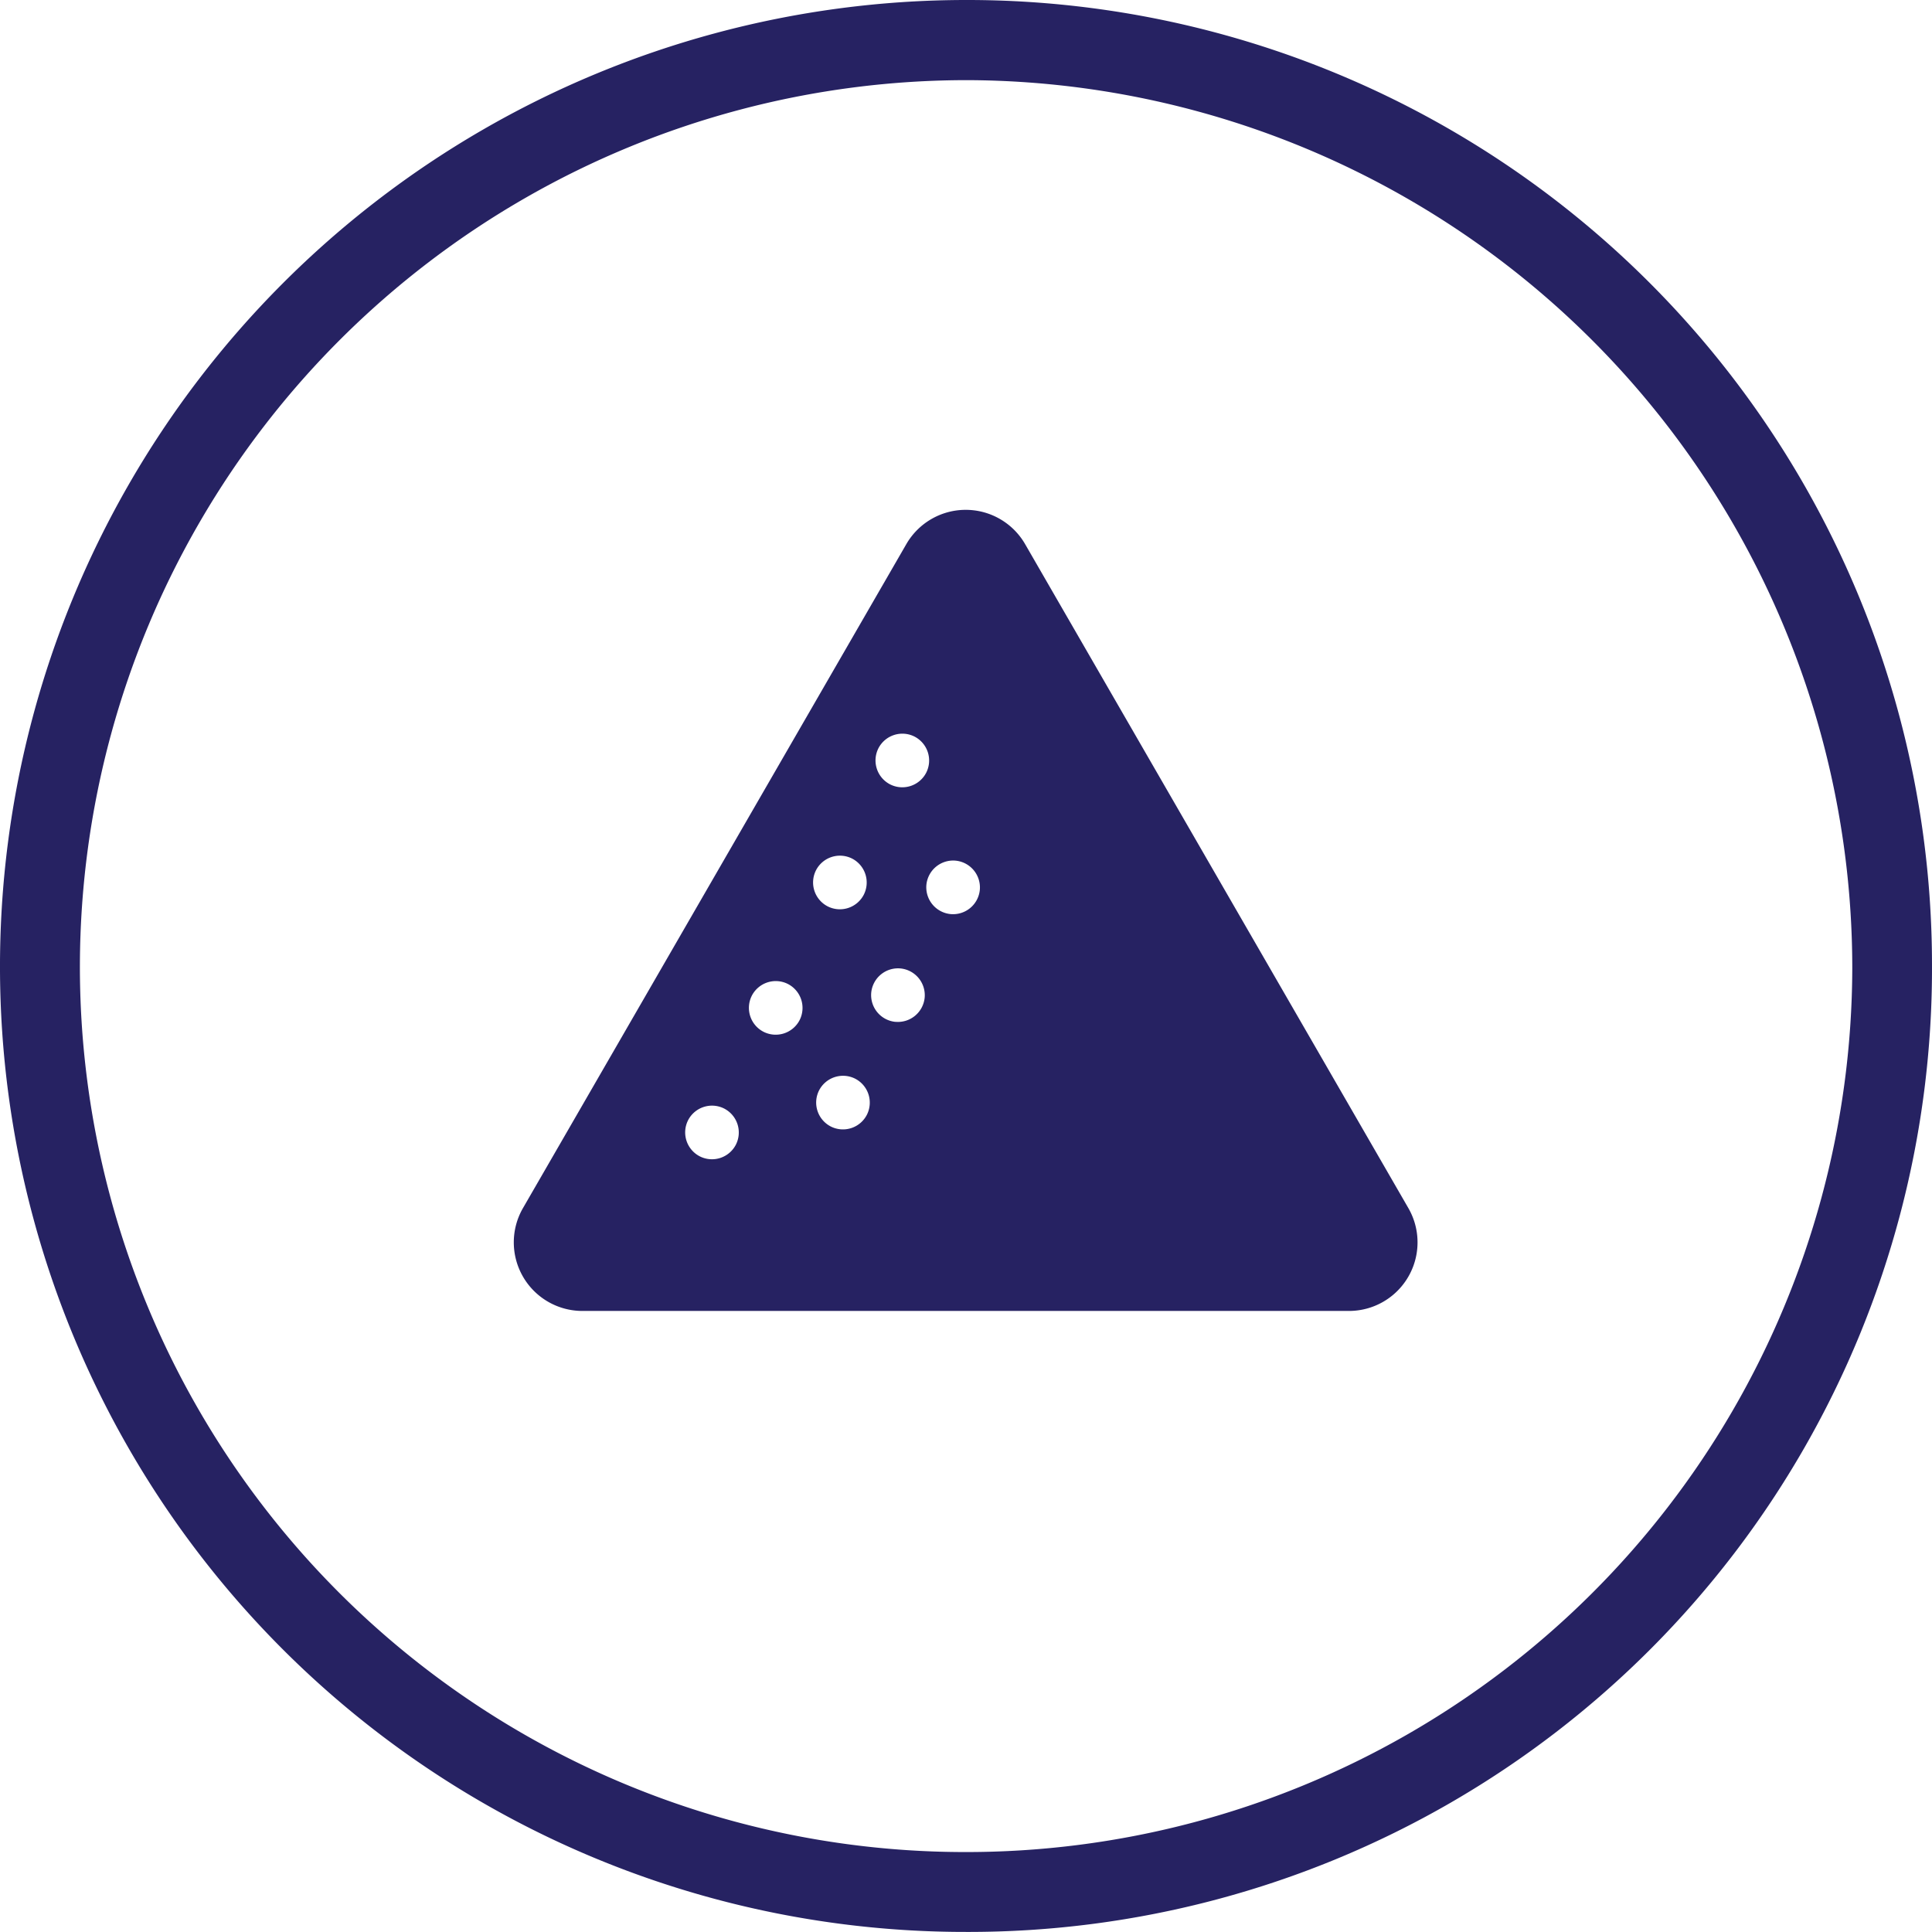
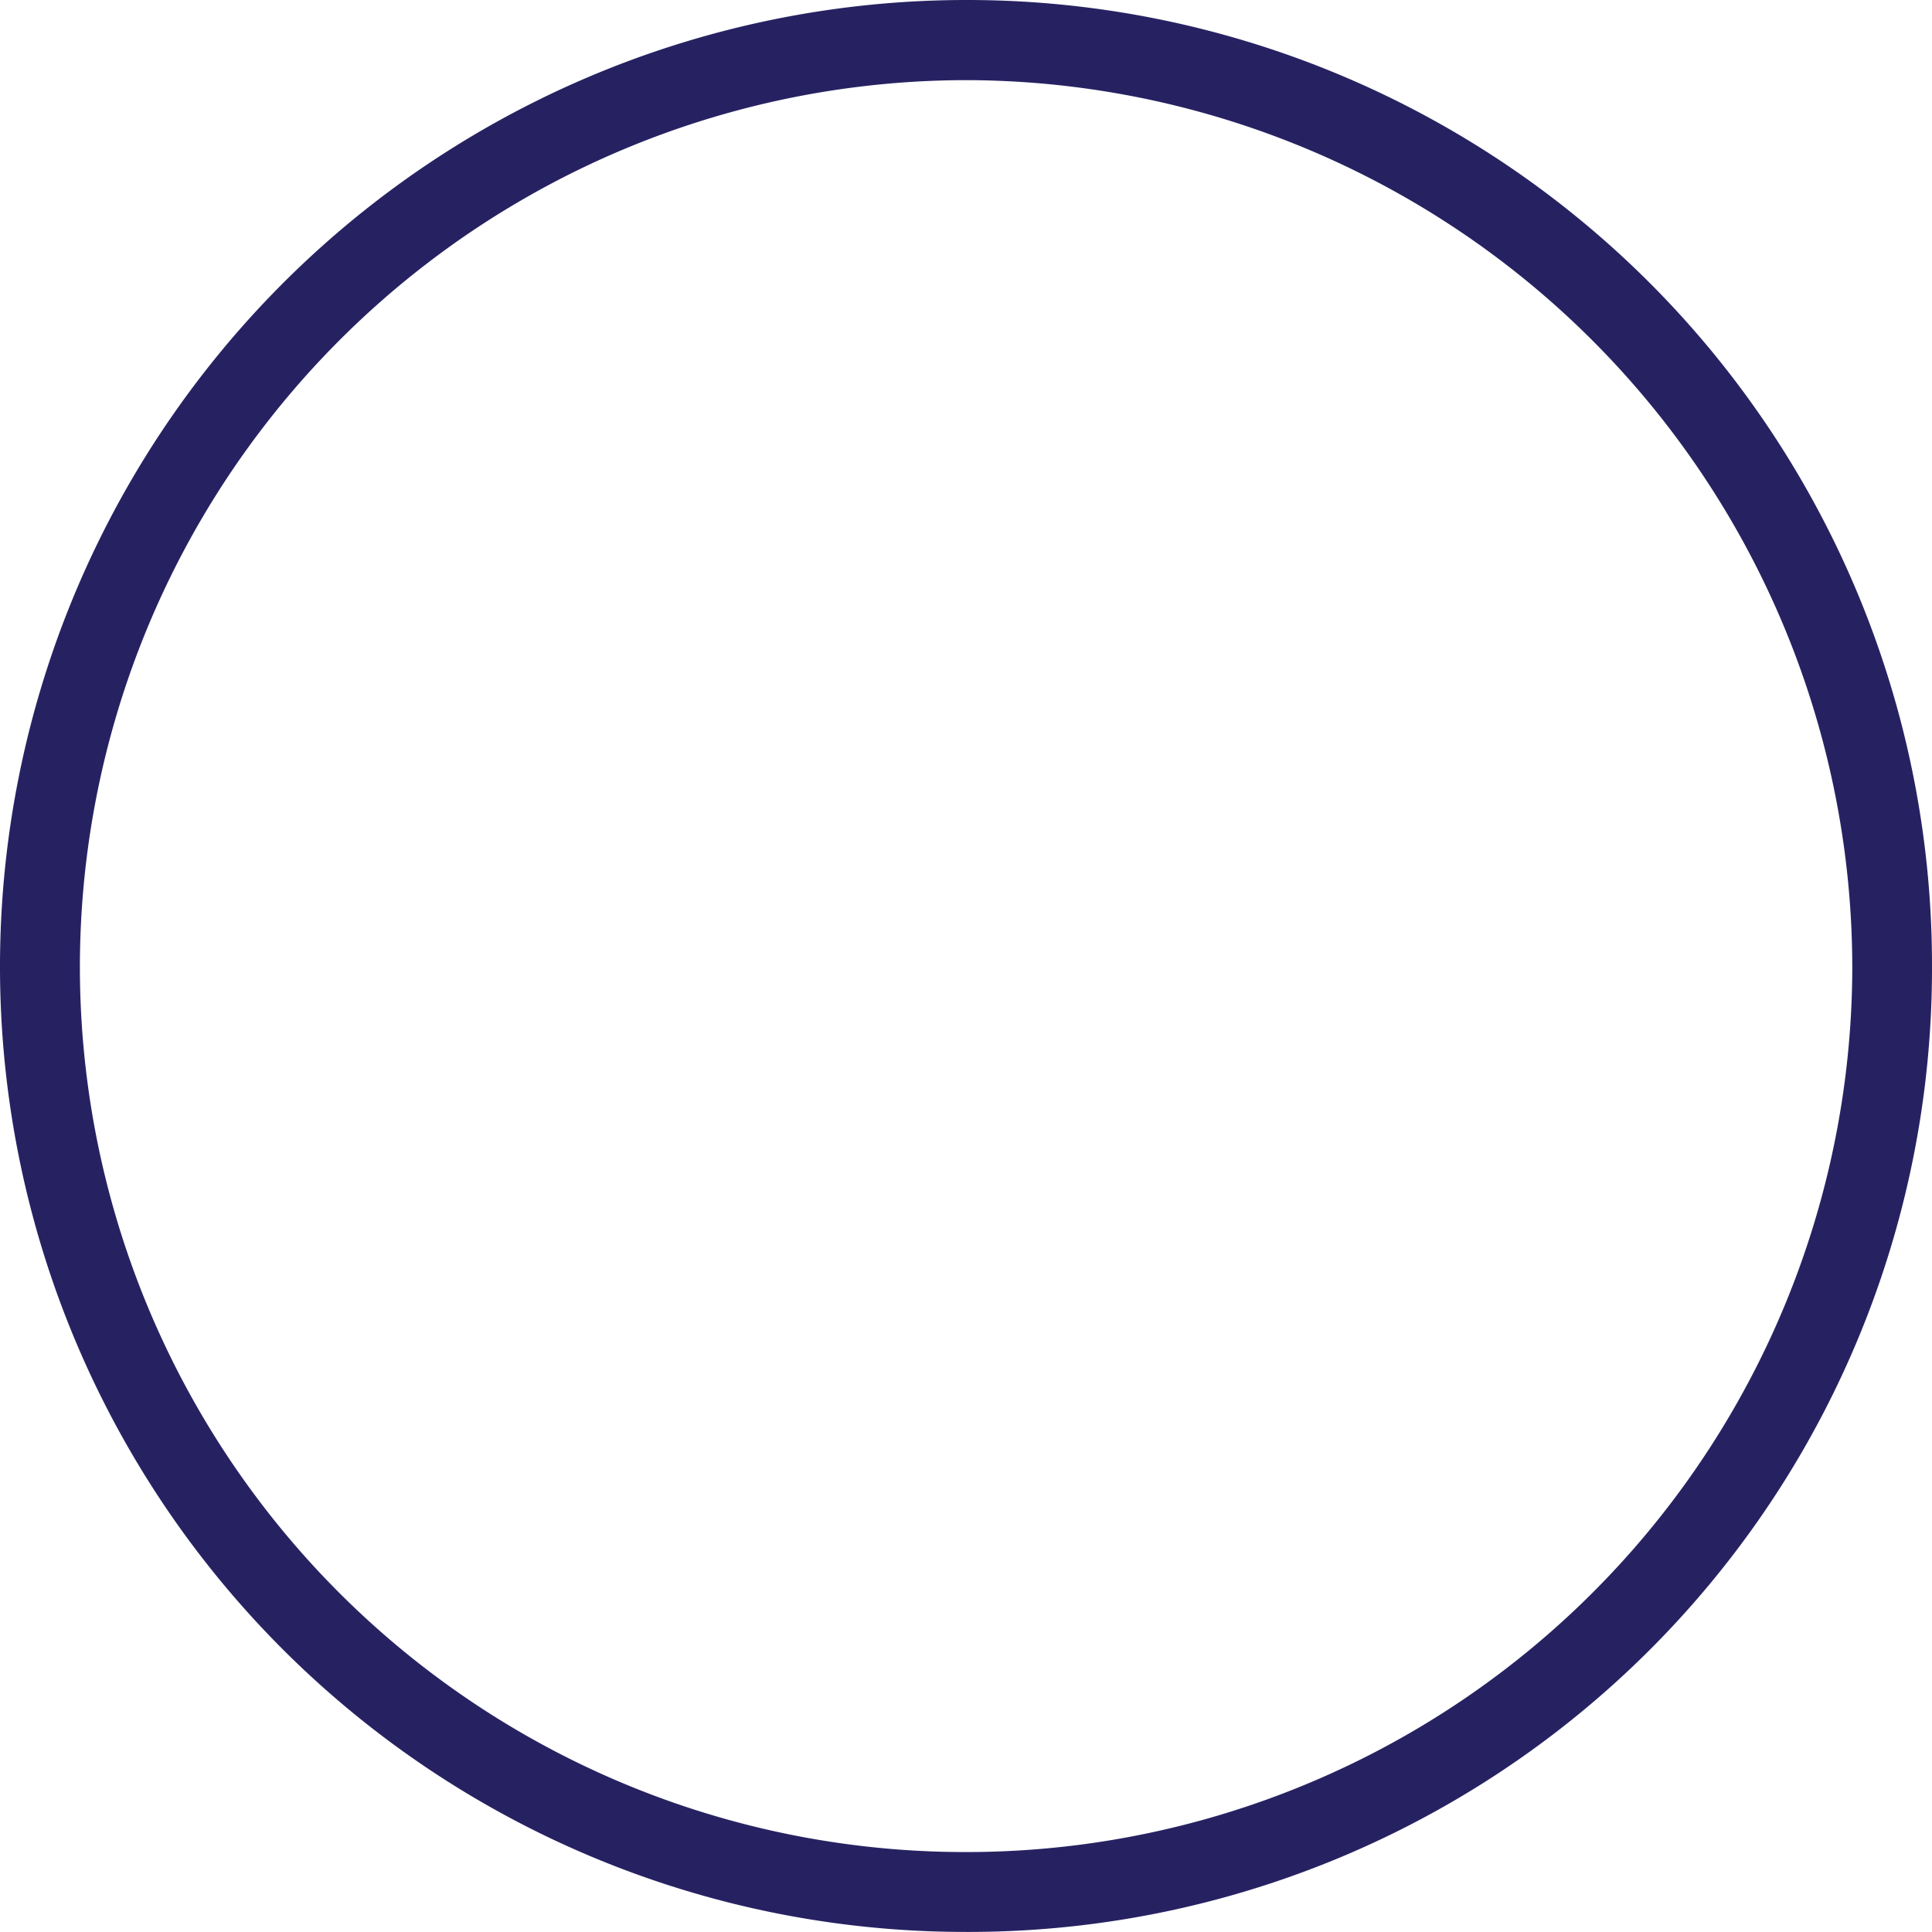
<svg xmlns="http://www.w3.org/2000/svg" width="125.998" height="125.996" viewBox="0 0 125.998 125.996">
  <g id="Group_57" data-name="Group 57" transform="translate(225.866 403.039)">
    <path id="Path_511" data-name="Path 511" d="M-162.893-403.039a63.03,63.03,0,0,0-62.973,63.193,62.943,62.943,0,0,0,63.026,62.8,62.824,62.824,0,0,0,62.971-63.176A62.922,62.922,0,0,0-162.893-403.039Zm-.138,120.784A57.735,57.735,0,0,1-220.655-340.2,57.858,57.858,0,0,1-162.7-397.812a57.912,57.912,0,0,1,57.633,57.941A57.786,57.786,0,0,1-163.031-282.255Z" fill="#262262" />
-     <path id="Path_512" data-name="Path 512" d="M-159.012-367.553a4.473,4.473,0,0,0-7.747,0l-25,43.3a4.473,4.473,0,0,0,3.874,6.709h49.993a4.472,4.472,0,0,0,3.873-6.709Zm-18.863,39.166a1.754,1.754,0,0,1-2.355.76,1.755,1.755,0,0,1-.761-2.355,1.754,1.754,0,0,1,2.355-.76A1.755,1.755,0,0,1-177.875-328.387Zm4.157-8.124a1.755,1.755,0,0,1-2.355.761,1.754,1.754,0,0,1-.761-2.355h0a1.755,1.755,0,0,1,2.355-.761A1.756,1.756,0,0,1-173.718-336.511Zm1.069-9.773h0a1.755,1.755,0,0,1,2.355-.761h0a1.756,1.756,0,0,1,.761,2.355,1.755,1.755,0,0,1-2.355.761A1.754,1.754,0,0,1-172.649-346.284Zm3.317,15.949a1.754,1.754,0,0,1-2.355.761,1.755,1.755,0,0,1-.761-2.355,1.756,1.756,0,0,1,2.355-.761A1.756,1.756,0,0,1-169.332-330.335Zm1.859-6.062a1.755,1.755,0,0,1-1.574-1.91,1.755,1.755,0,0,1,1.91-1.573,1.754,1.754,0,0,1,1.574,1.909A1.755,1.755,0,0,1-167.473-336.4Zm-.344-15.488a1.756,1.756,0,0,1-.761-2.355,1.756,1.756,0,0,1,2.355-.761,1.755,1.755,0,0,1,.761,2.355A1.755,1.755,0,0,1-167.817-351.885Zm3.941,8.459a1.756,1.756,0,0,1-1.574-1.91,1.755,1.755,0,0,1,1.91-1.574,1.755,1.755,0,0,1,1.574,1.91A1.755,1.755,0,0,1-163.876-343.426Z" fill="#262262" />
  </g>
</svg>